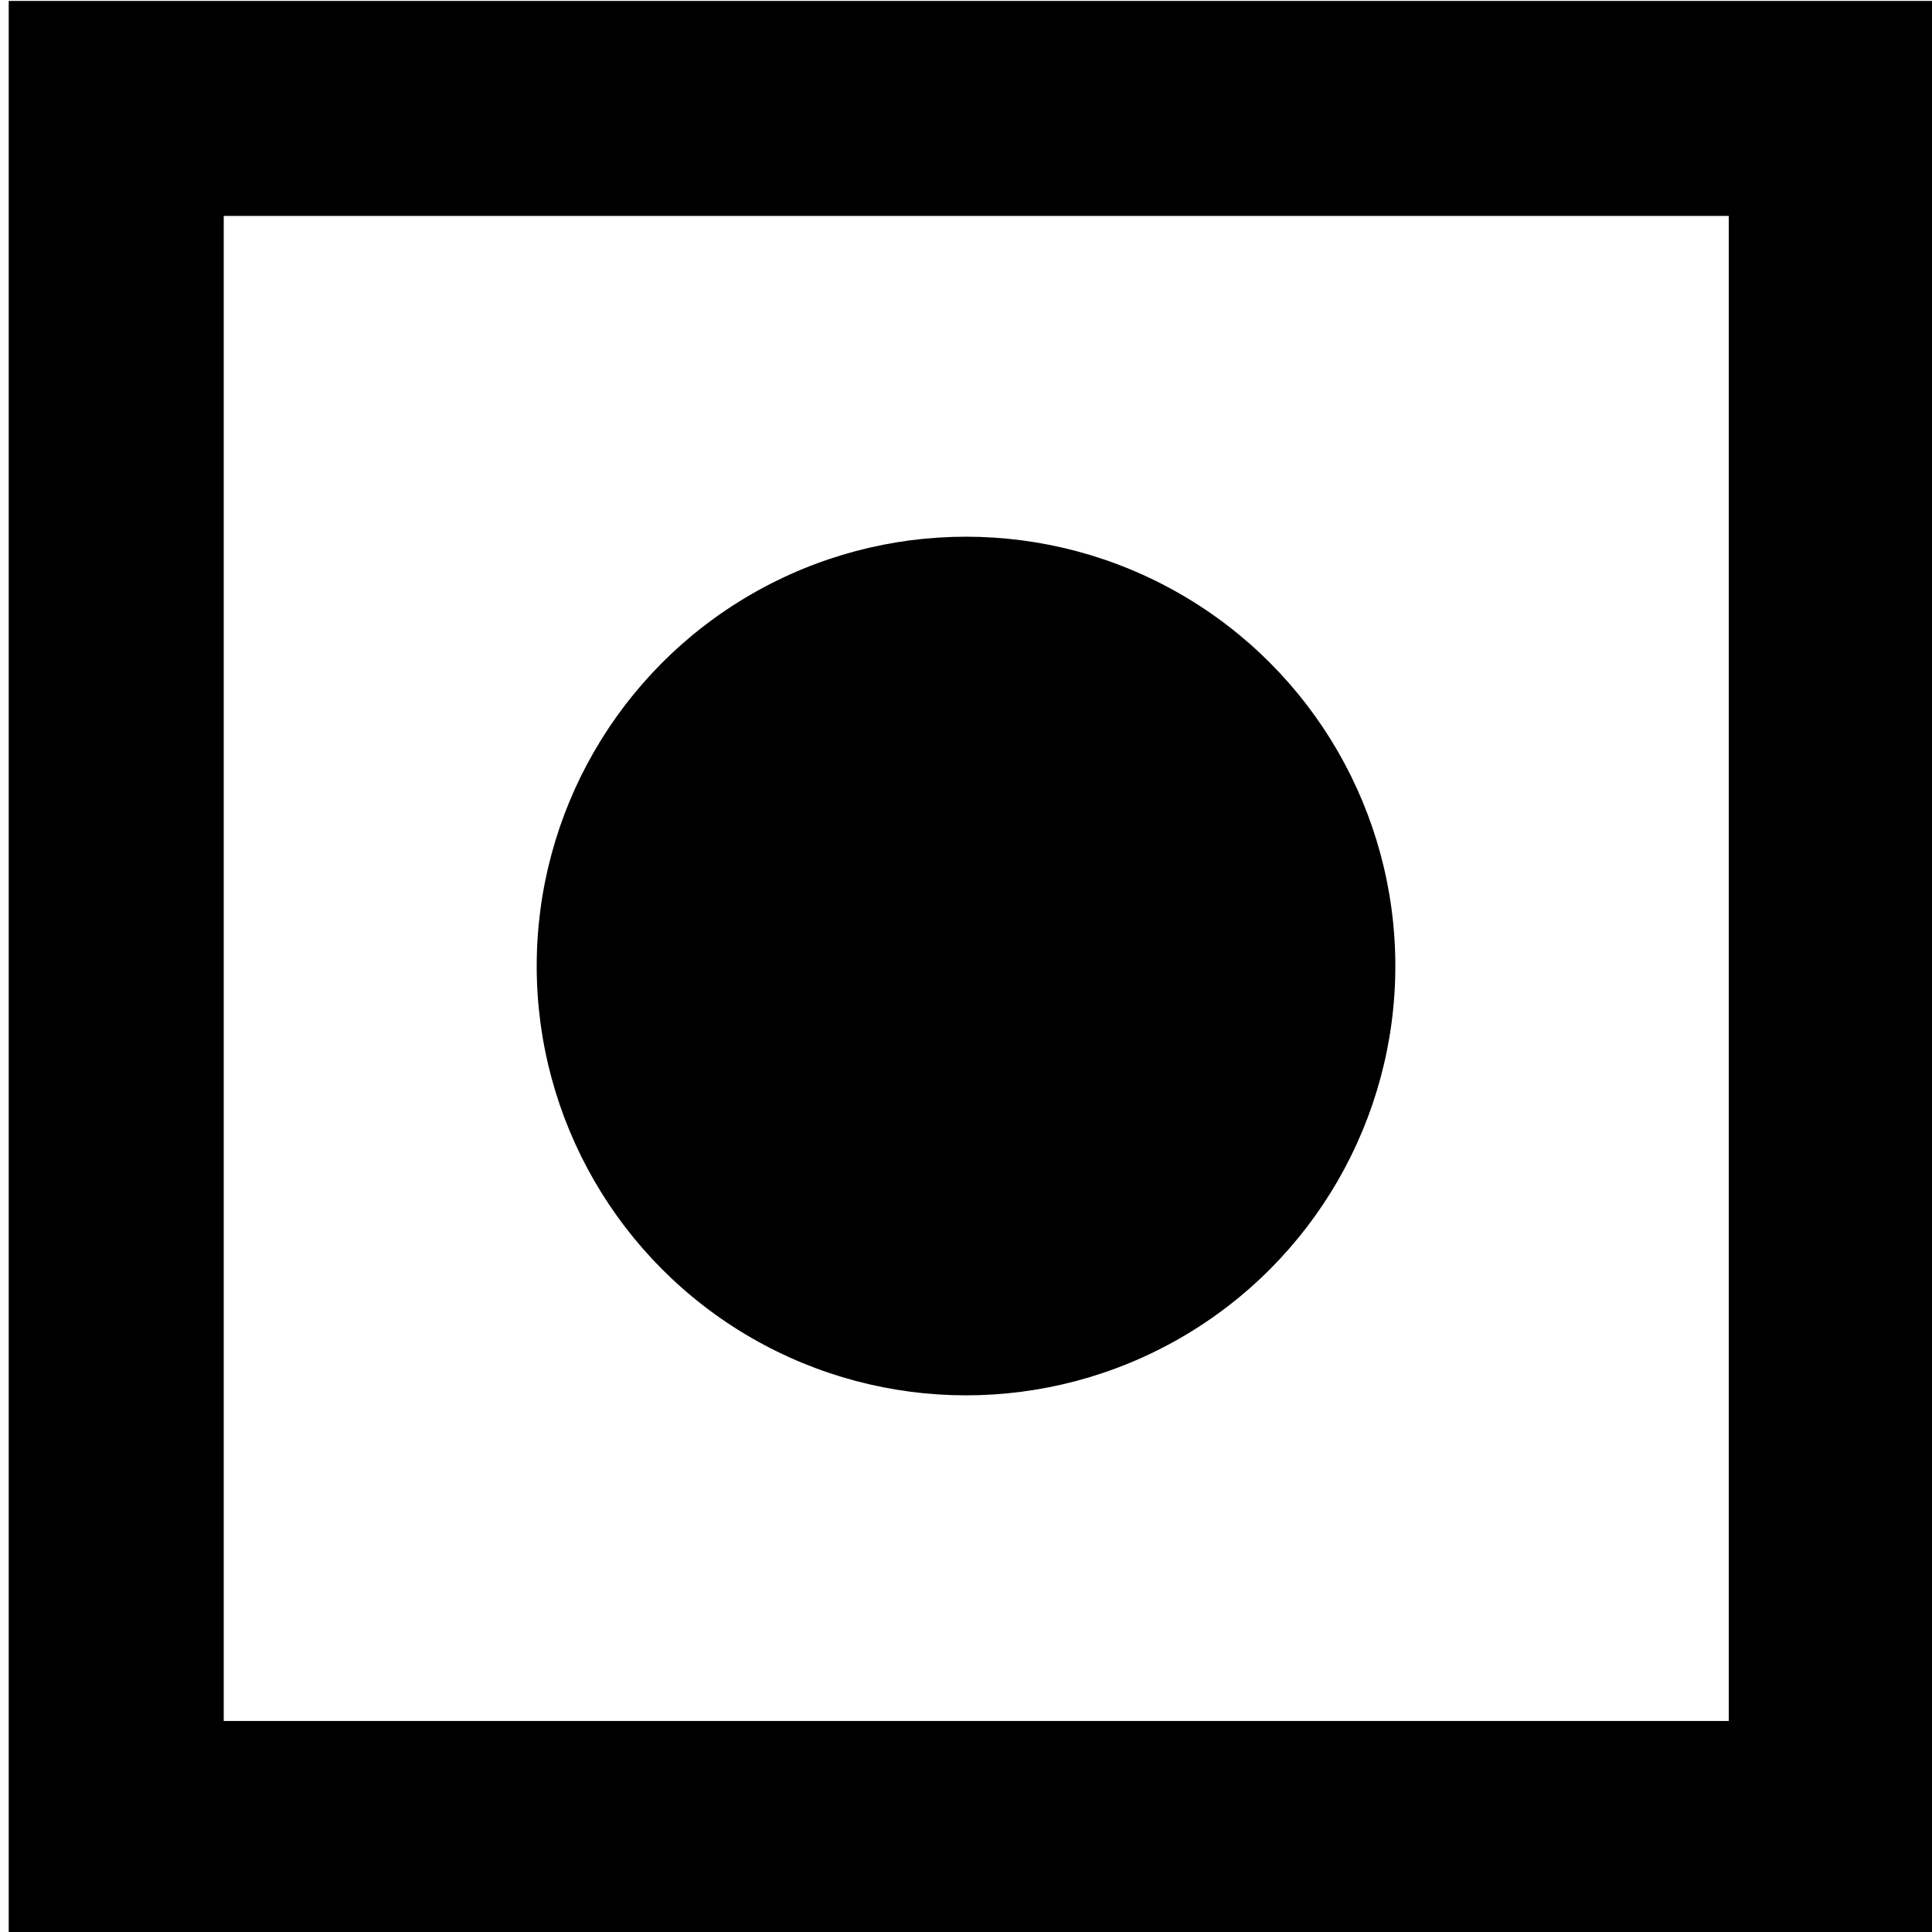
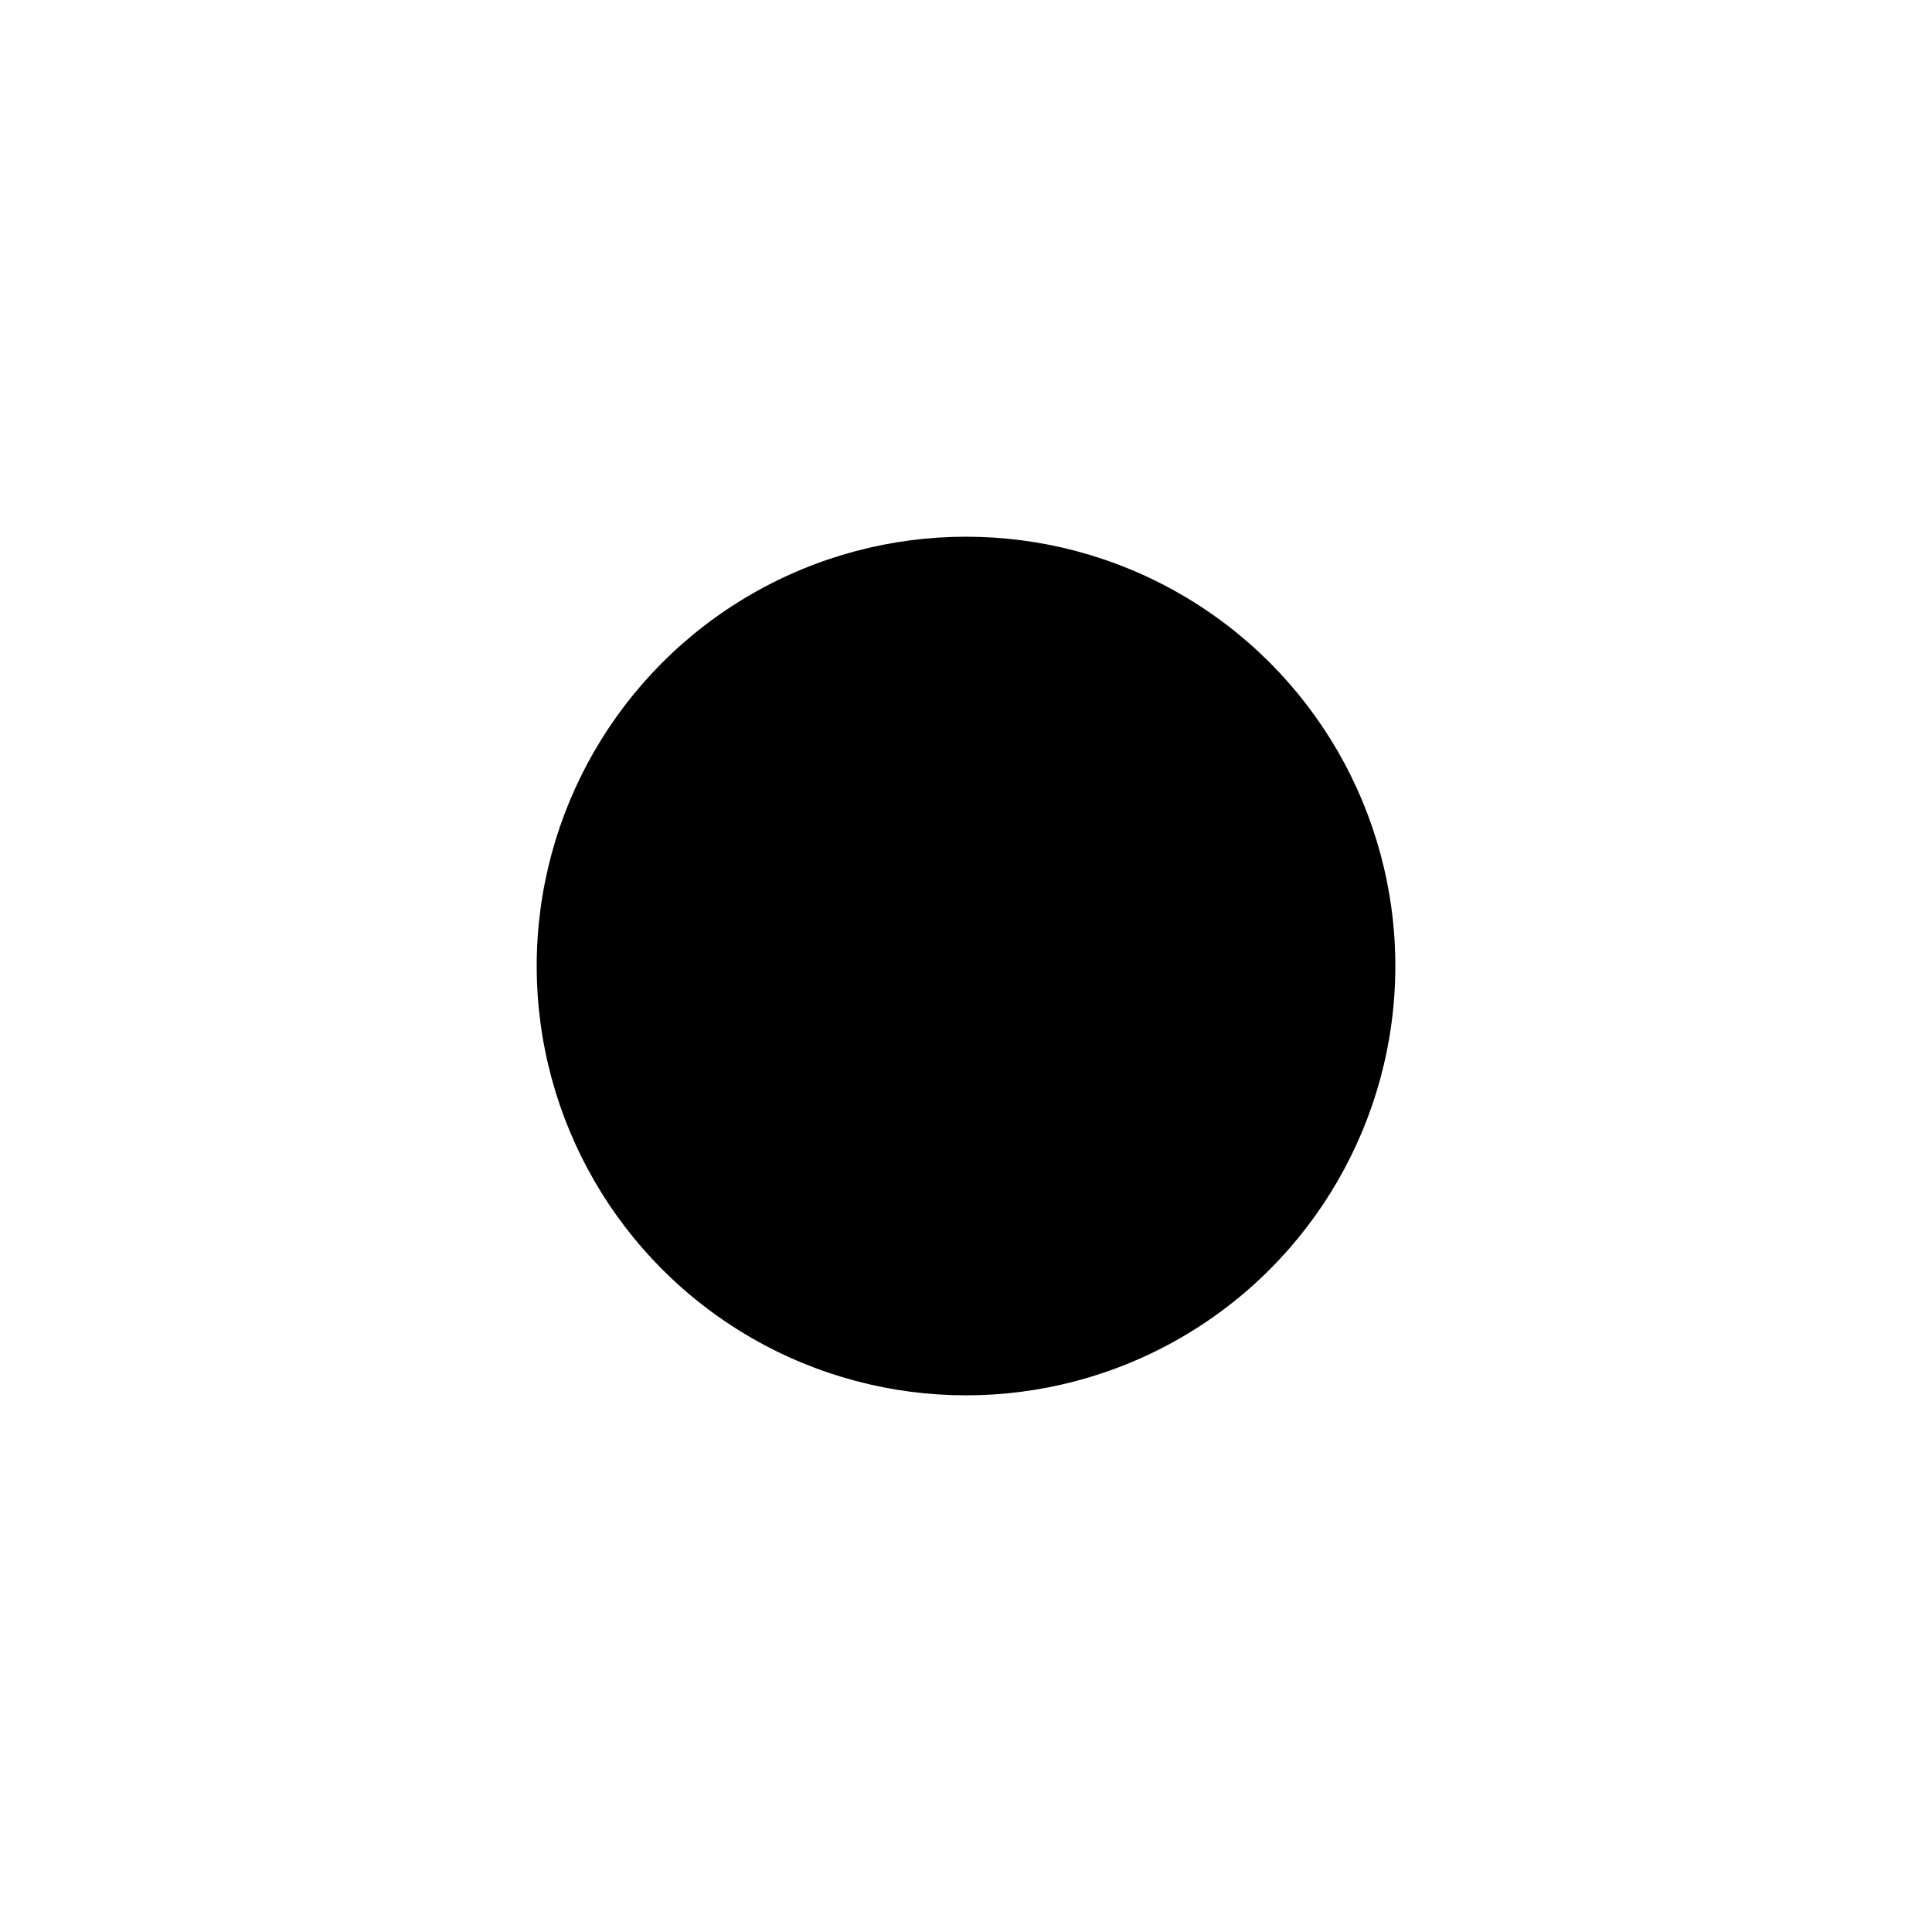
<svg xmlns="http://www.w3.org/2000/svg" xmlns:ns1="http://www.inkscape.org/namespaces/inkscape" xmlns:ns2="http://sodipodi.sourceforge.net/DTD/sodipodi-0.dtd" width="180" height="180" viewBox="0 0 47.625 47.625" version="1.1" id="svg3323" ns1:version="1.0.1 (3bc2e813f5, 2020-09-07)" ns2:docname="ComputerGamer Rating BlackHole.svg">
  <defs id="defs3317" />
  <ns2:namedview id="base" pagecolor="#ffffff" bordercolor="#666666" borderopacity="1.0" ns1:pageopacity="0.0" ns1:pageshadow="2" ns1:zoom="5.6" ns1:cx="121.27634" ns1:cy="61.513001" ns1:document-units="mm" ns1:current-layer="layer1" ns1:document-rotation="0" showgrid="true" units="px" fit-margin-top="0" fit-margin-left="0" fit-margin-right="0" fit-margin-bottom="0" ns1:window-width="3840" ns1:window-height="2068" ns1:window-x="-12" ns1:window-y="-12" ns1:window-maximized="1">
    <ns1:grid type="xygrid" id="grid3886" originx="-64.823" originy="-130.969" />
  </ns2:namedview>
  <g ns1:label="Layer 1" ns1:groupmode="layer" id="layer1" transform="translate(-64.823,-130.969)">
    <g id="g3304" transform="translate(-71.437,116.417)">
-       <path id="rect849" style="fill:#000000;stroke:none;stroke-width:0.95;stroke-dashoffset:5.03;paint-order:fill markers stroke" d="m 515,55 v 180 h 15 5 160 V 215 70 55 h -160 -5 z m 20,20 H 675 V 215 H 535 Z" transform="scale(0.265)" />
      <circle style="fill:#000000;stroke:none;stroke-width:0.251;stroke-miterlimit:4;stroke-dasharray:none;stroke-dashoffset:5.03;stroke-opacity:1;paint-order:fill markers stroke" id="path883" cx="160.073" cy="38.365" r="10.583" />
    </g>
  </g>
</svg>